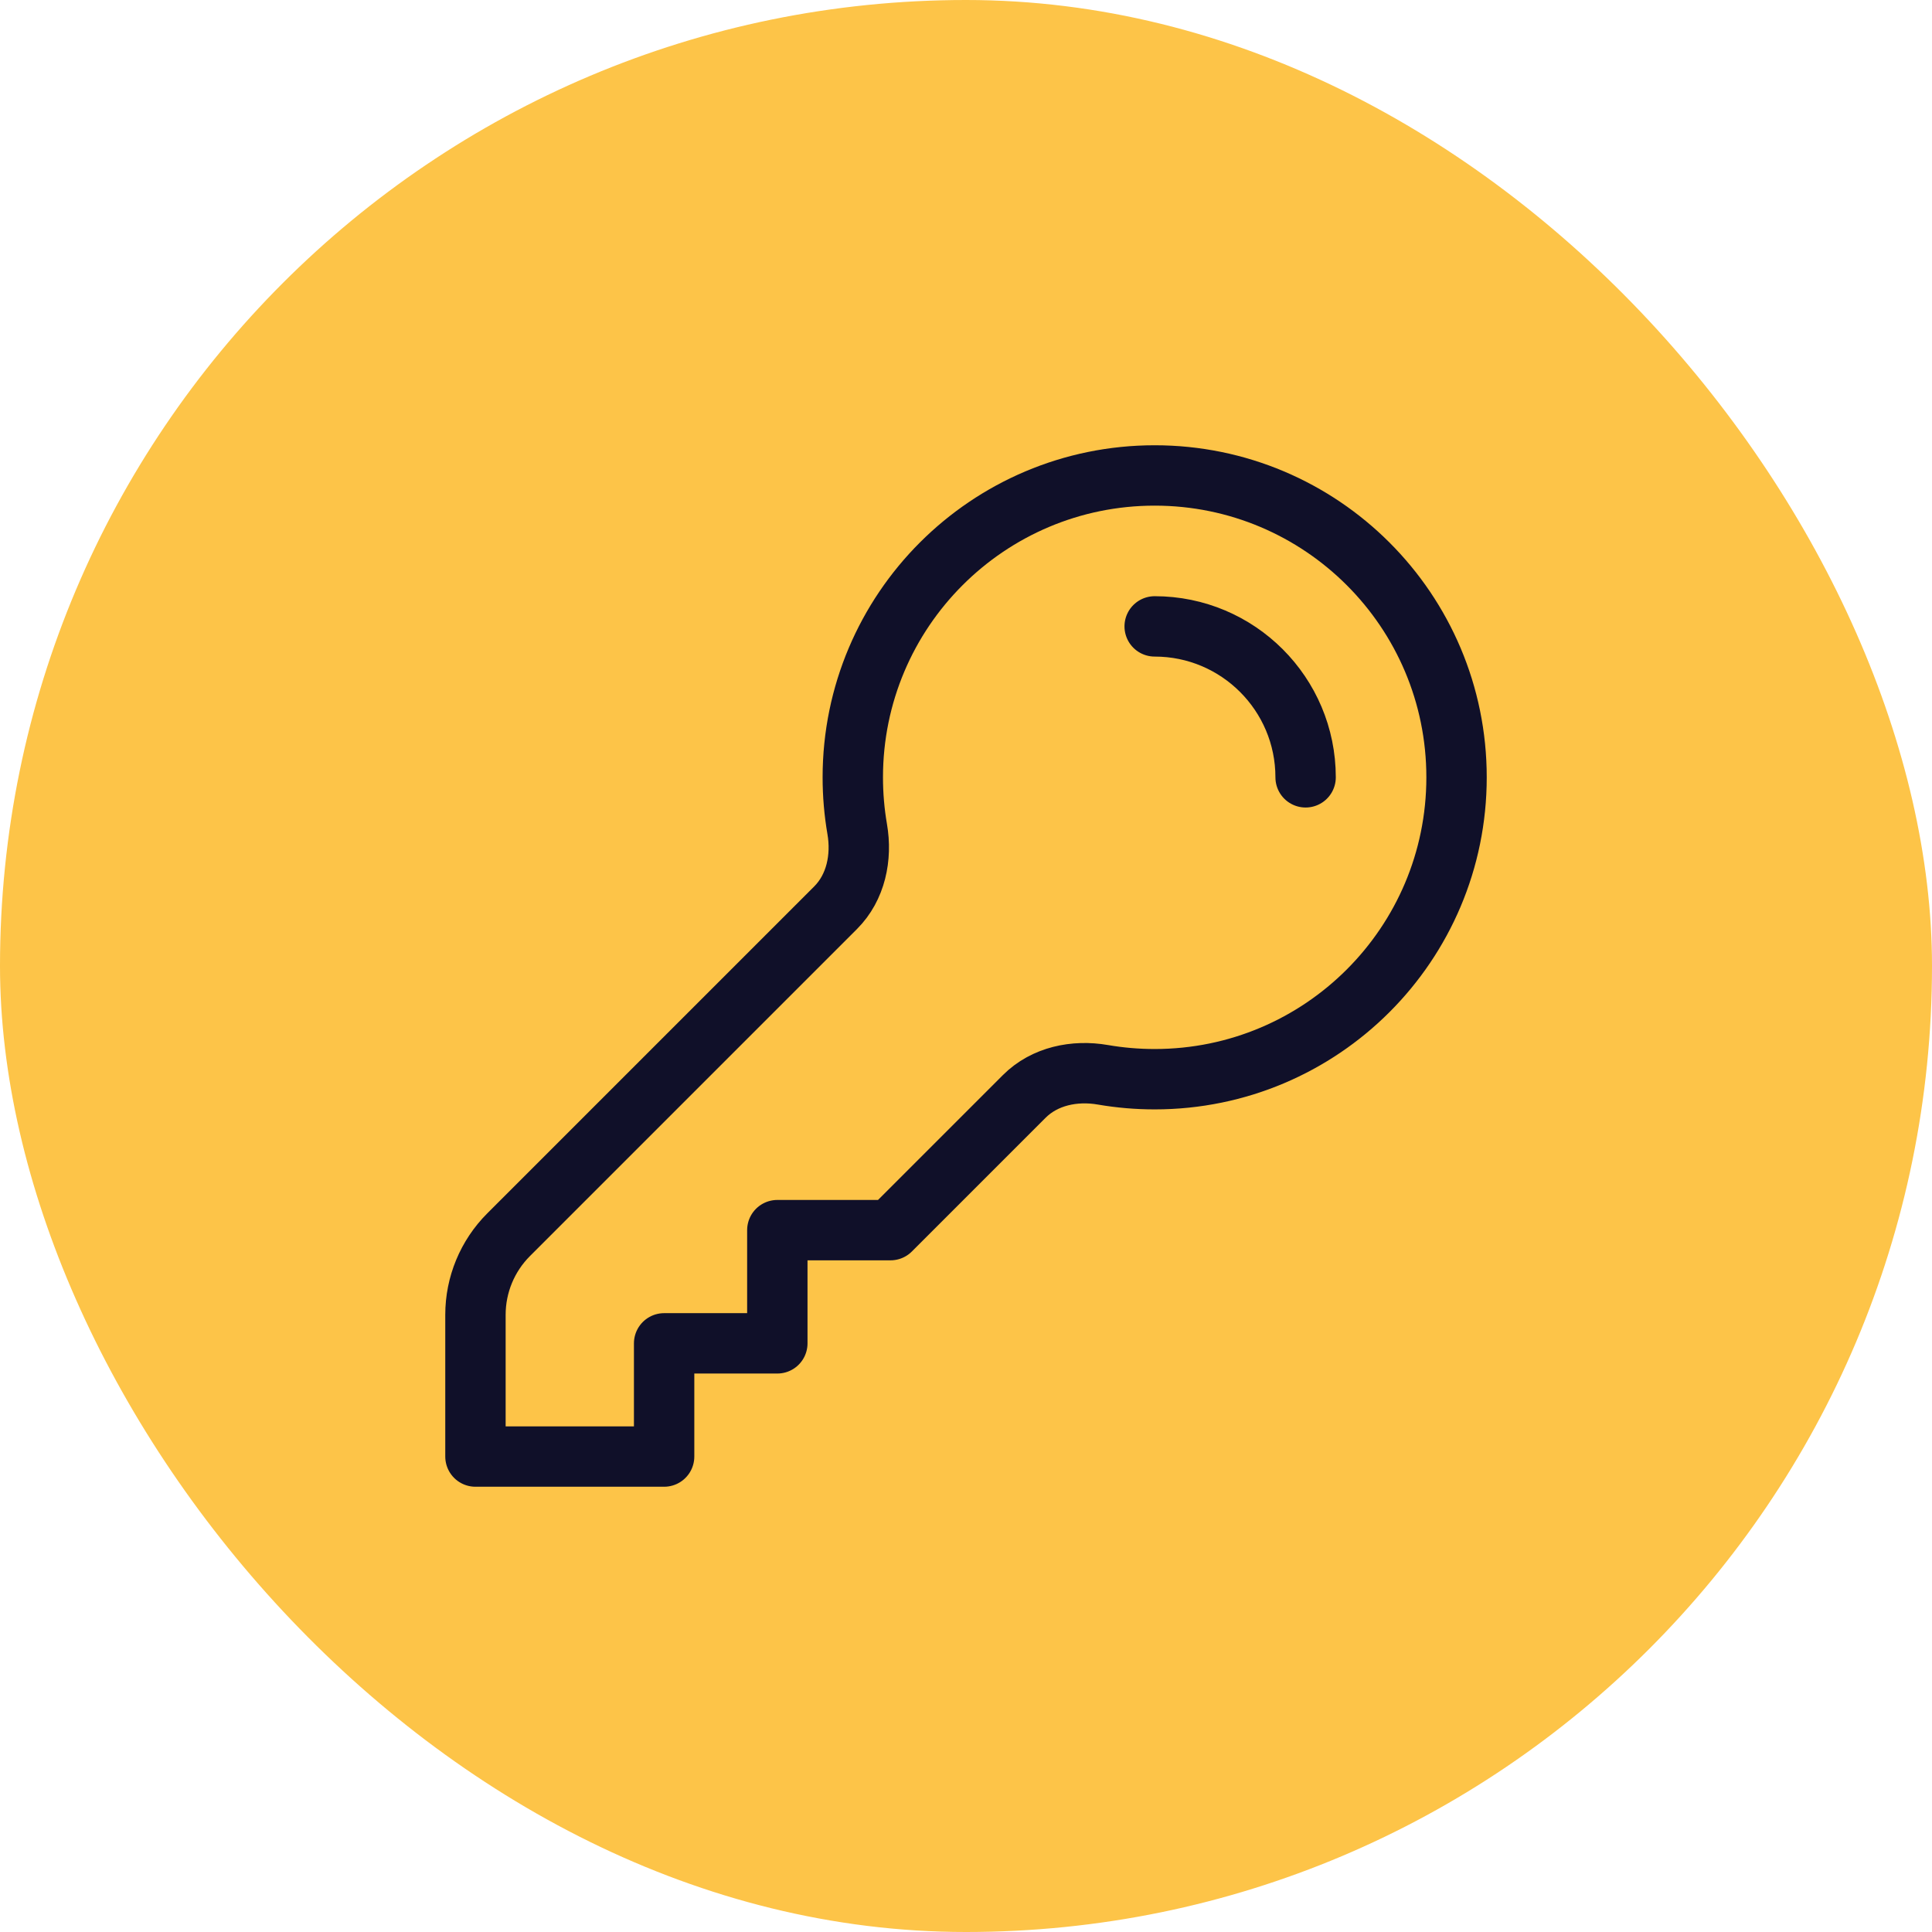
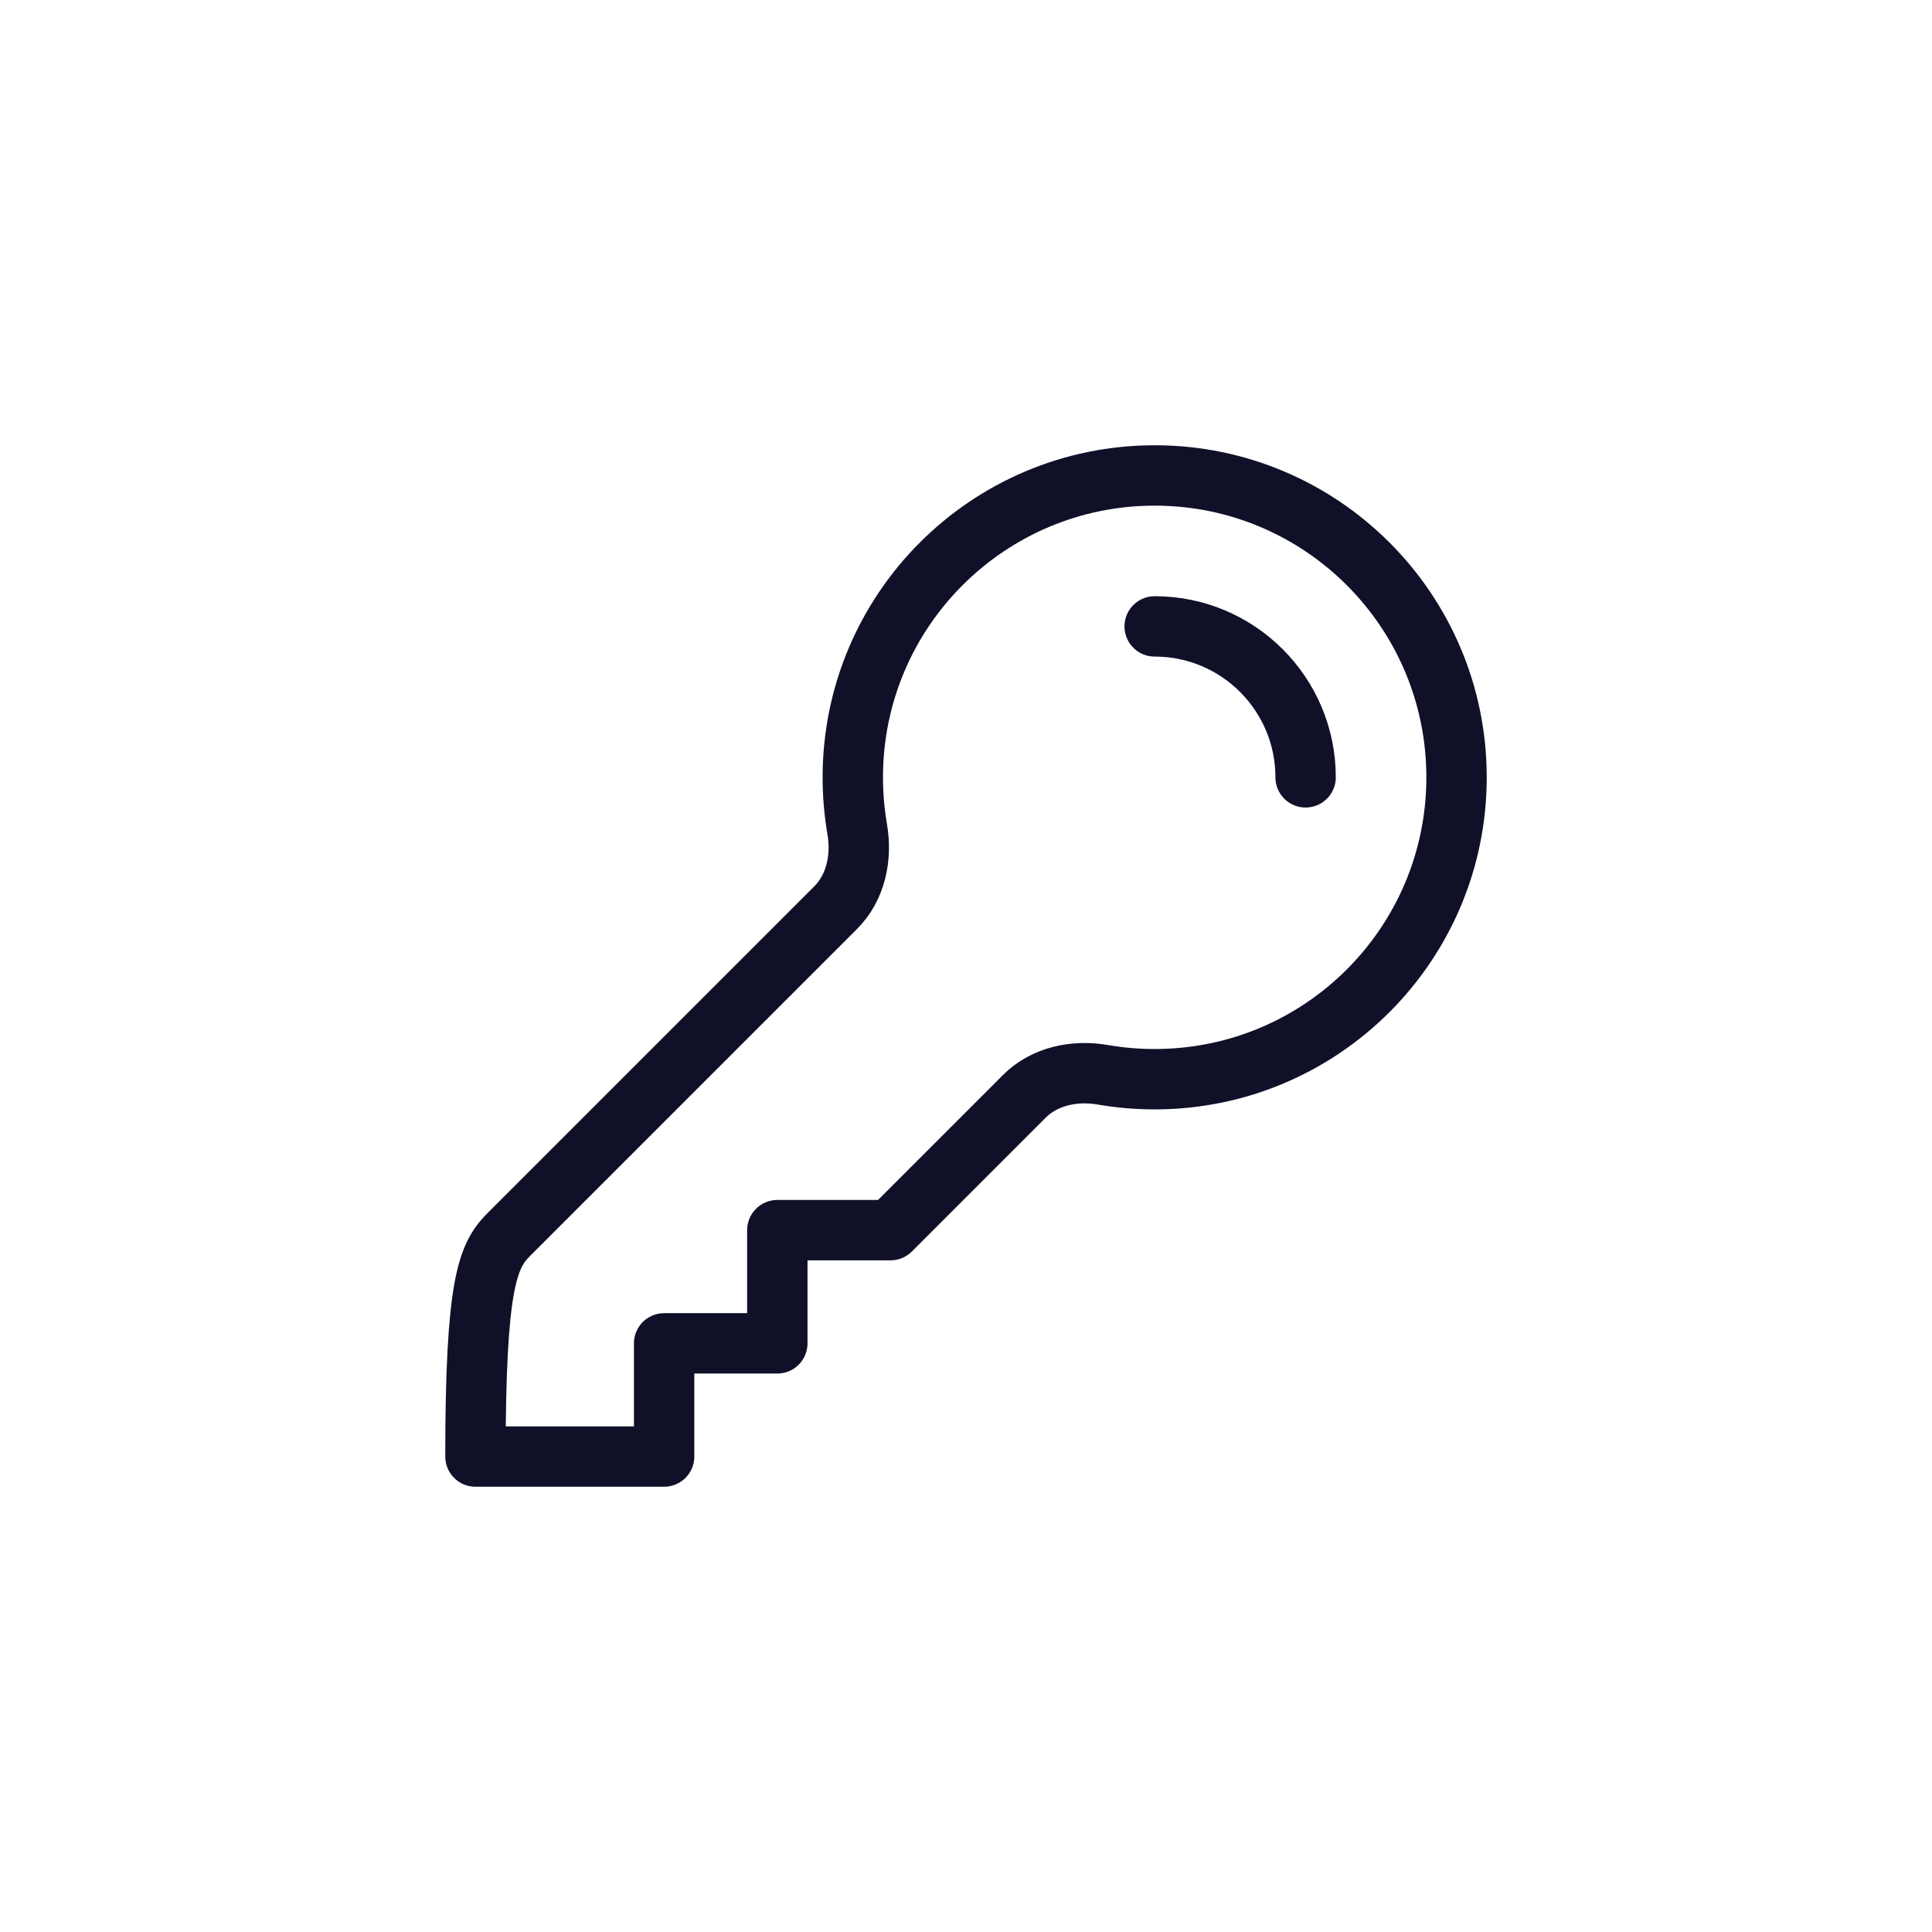
<svg xmlns="http://www.w3.org/2000/svg" width="64" height="64" viewBox="0 0 64 64" fill="none">
-   <rect width="64" height="64" rx="32" fill="#FDC448" />
-   <path d="M38.25 20.75C41.011 20.75 43.25 22.989 43.25 25.75M48.25 25.75C48.25 31.273 43.773 35.75 38.25 35.75C37.665 35.75 37.093 35.7 36.535 35.604C35.597 35.441 34.603 35.647 33.93 36.32L29.5 40.75H25.75V44.5H22V48.25H15.75V43.553C15.75 42.559 16.145 41.605 16.848 40.902L27.68 30.07C28.353 29.397 28.558 28.403 28.396 27.465C28.3 26.907 28.25 26.335 28.25 25.75C28.25 20.227 32.727 15.75 38.25 15.75C43.773 15.75 48.25 20.227 48.25 25.75Z" stroke="#101029" stroke-width="2" stroke-linecap="round" stroke-linejoin="round" />
+   <path d="M38.25 20.75C41.011 20.75 43.25 22.989 43.25 25.75M48.25 25.75C48.25 31.273 43.773 35.75 38.25 35.75C37.665 35.75 37.093 35.7 36.535 35.604C35.597 35.441 34.603 35.647 33.93 36.32L29.5 40.75H25.75V44.5H22V48.25H15.75C15.75 42.559 16.145 41.605 16.848 40.902L27.68 30.07C28.353 29.397 28.558 28.403 28.396 27.465C28.3 26.907 28.25 26.335 28.25 25.75C28.25 20.227 32.727 15.75 38.25 15.75C43.773 15.75 48.25 20.227 48.25 25.75Z" stroke="#101029" stroke-width="2" stroke-linecap="round" stroke-linejoin="round" />
</svg>